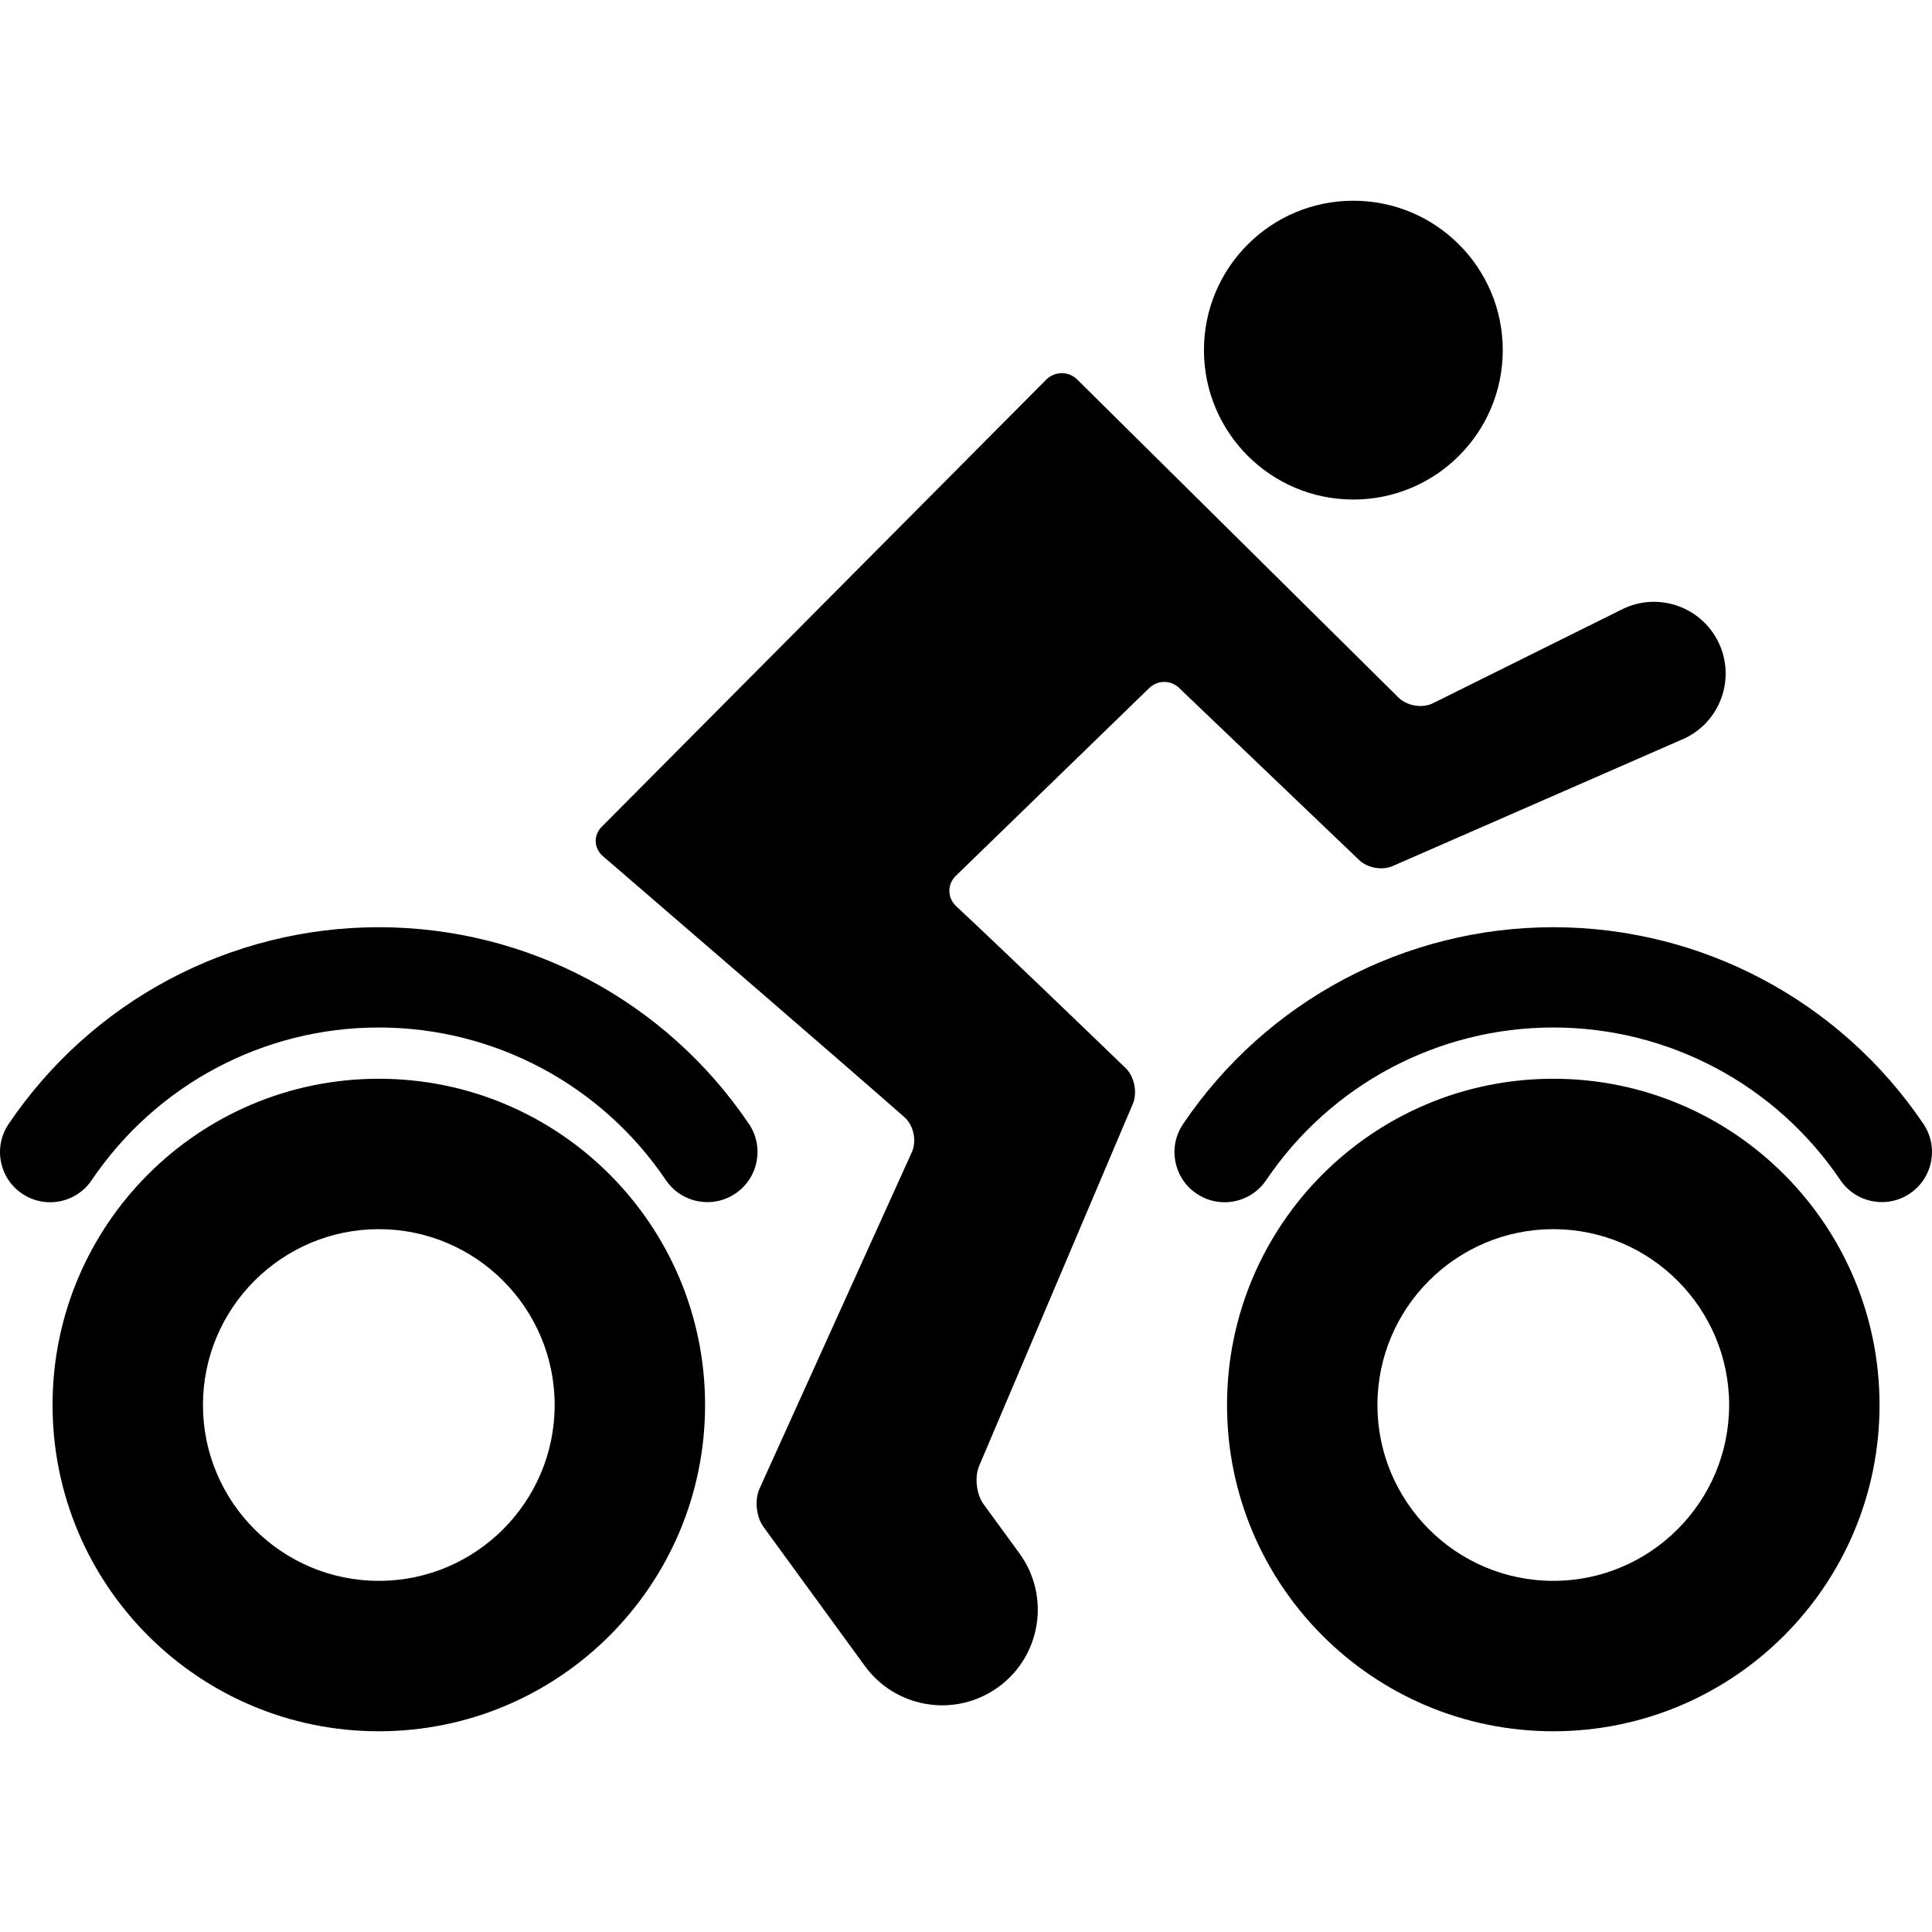
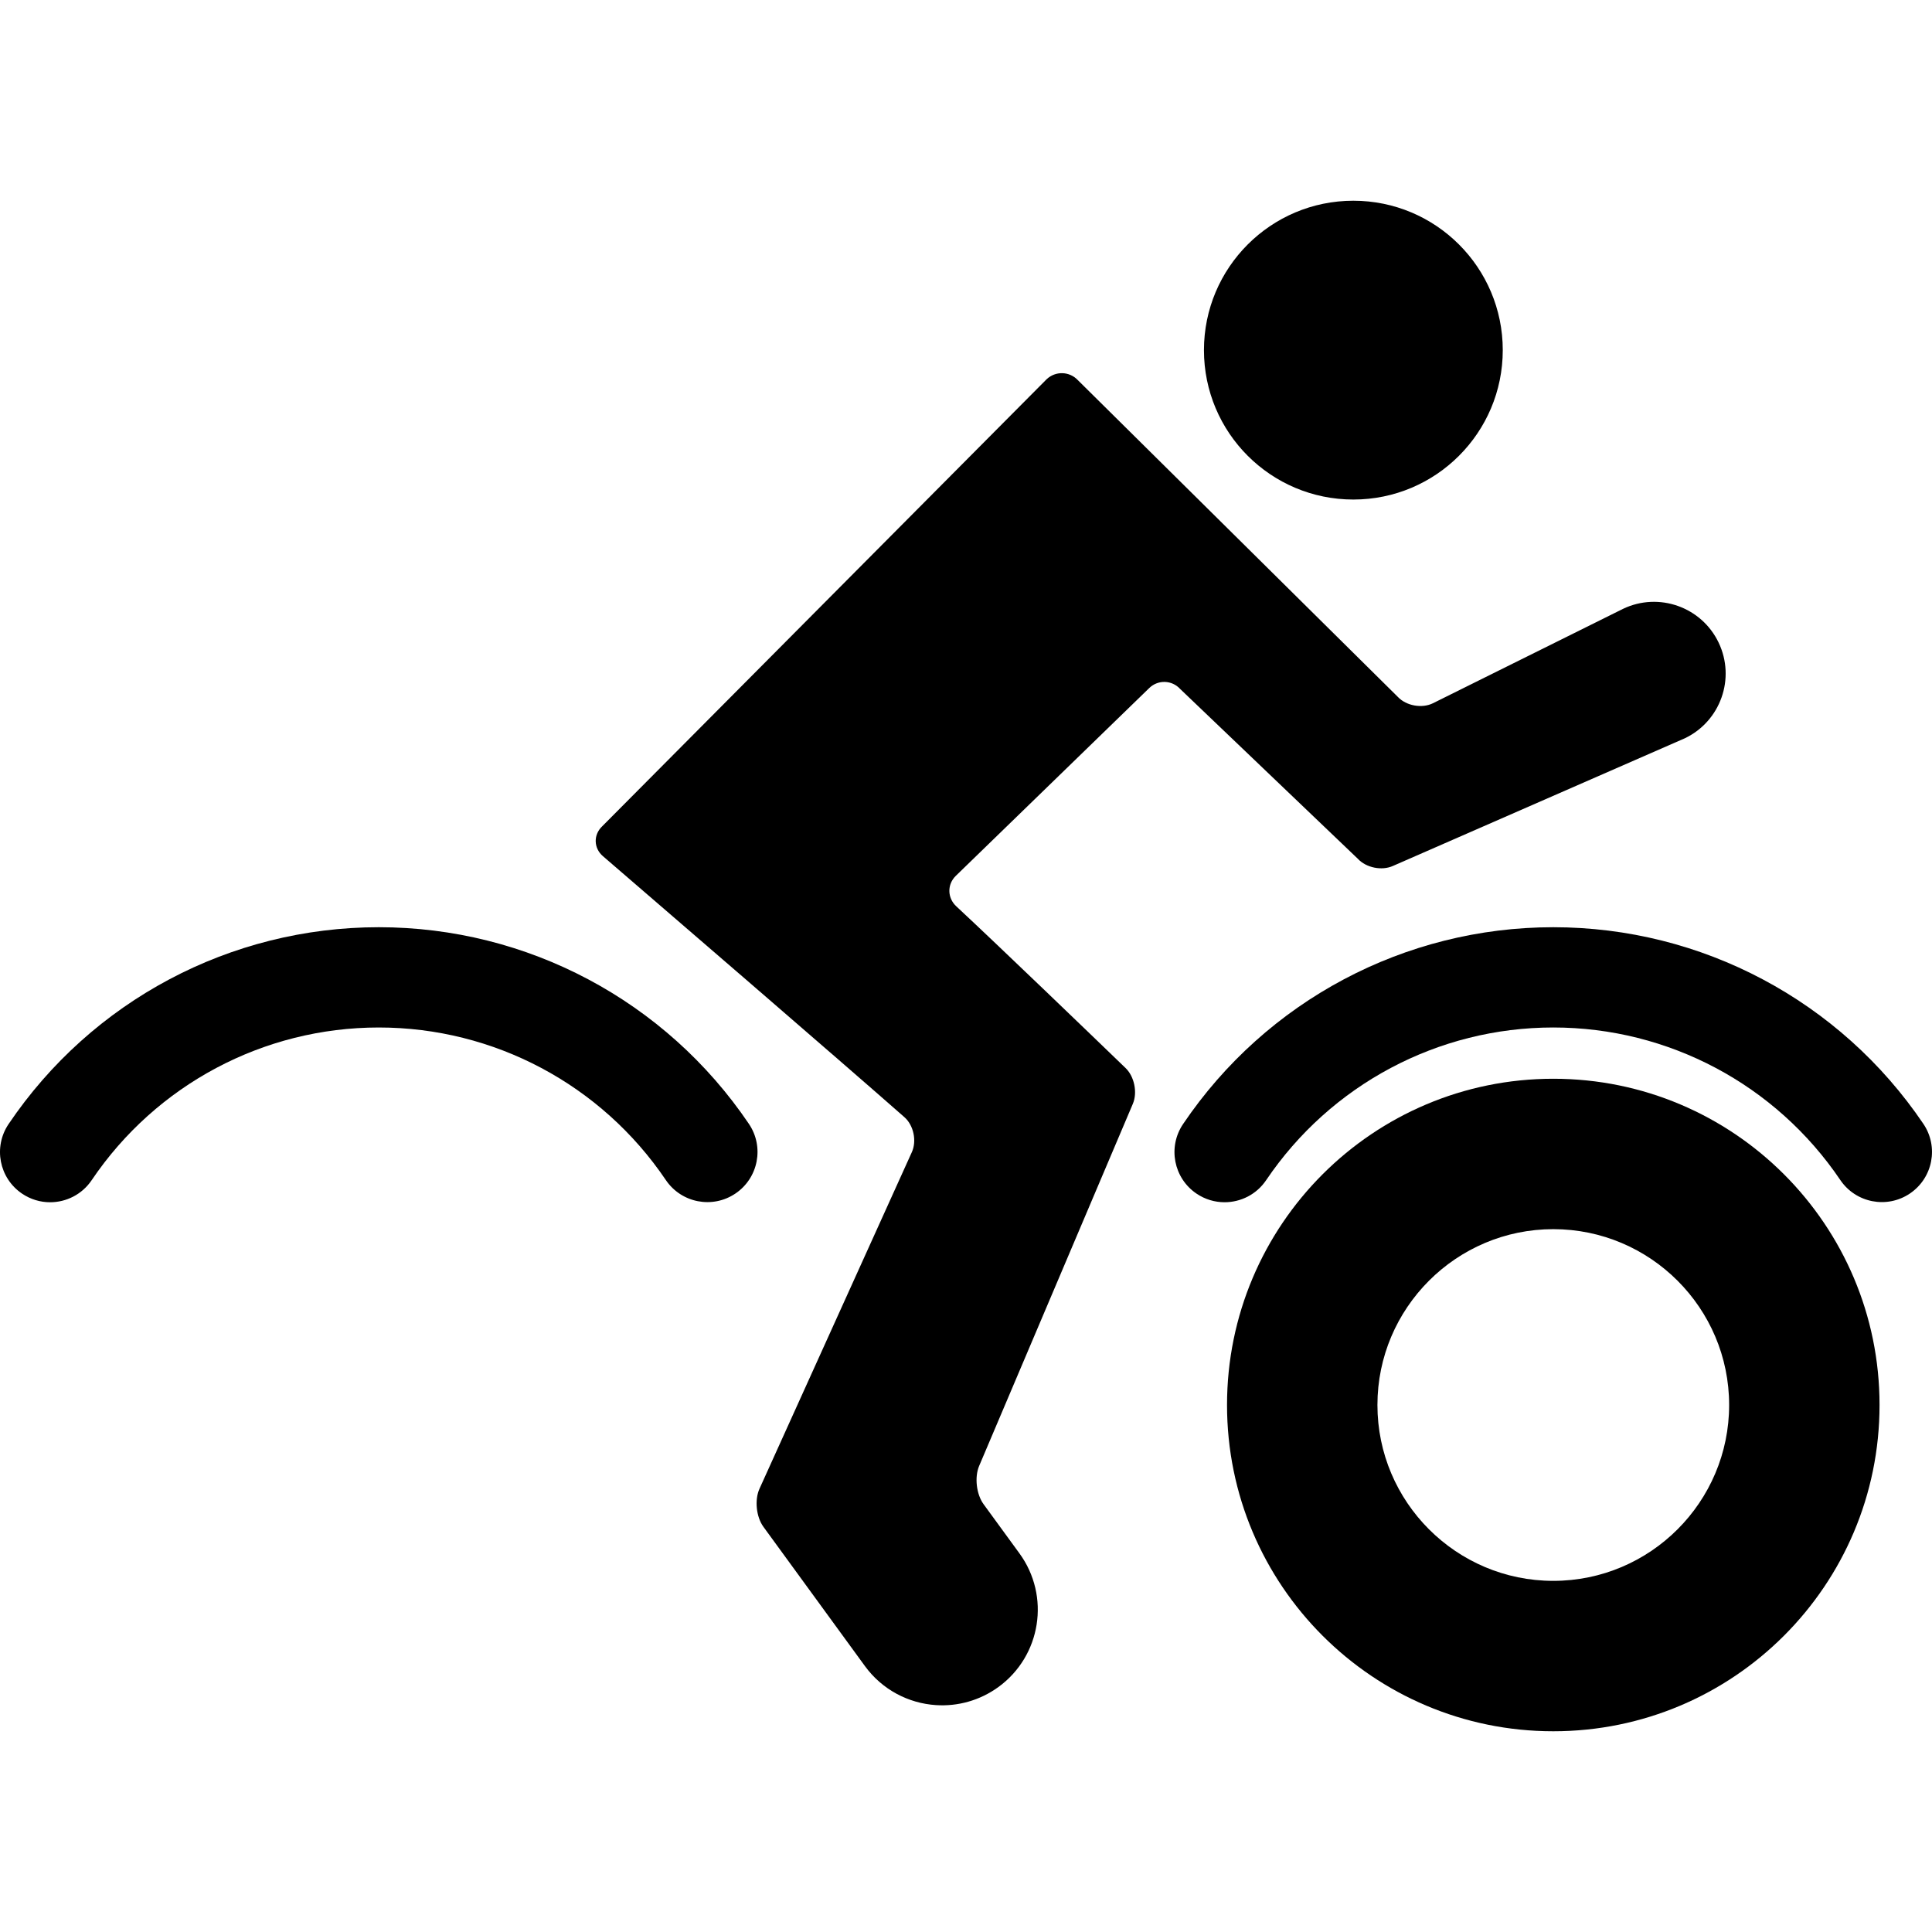
<svg xmlns="http://www.w3.org/2000/svg" fill="#000000" version="1.1" id="Capa_1" width="800px" height="800px" viewBox="0 0 496.828 496.827" xml:space="preserve">
  <g>
    <g>
      <circle cx="348.026" cy="90.039" r="38.421" />
-       <path d="M97.415,277.408c-46.338,0-83.901,37.563-83.901,83.901c0,46.337,37.563,83.899,83.901,83.899    c46.337,0,83.9-37.562,83.9-83.899C181.315,314.972,143.752,277.408,97.415,277.408z M97.415,406.53    c-24.936,0-45.222-20.286-45.222-45.221c0-24.937,20.286-45.223,45.222-45.223c24.935,0,45.221,20.286,45.221,45.223    C142.636,386.244,122.35,406.53,97.415,406.53z" />
      <path d="M12.882,309.168c4.139,0,8.202-1.987,10.693-5.678c16.609-24.585,44.213-39.263,73.836-39.263    c29.61,0,57.207,14.666,73.816,39.232c3.989,5.9,12.006,7.449,17.903,3.459c5.9-3.99,7.447-12.005,3.458-17.904    c-21.411-31.664-56.99-50.575-95.174-50.575c-38.203,0-73.792,18.918-95.203,50.614c-3.986,5.902-2.434,13.914,3.465,17.899    C7.89,308.45,10.399,309.168,12.882,309.168z" />
      <path d="M399.438,277.408c-46.339,0-83.899,37.563-83.899,83.901c0,46.337,37.562,83.899,83.898,83.899    c46.34,0,83.9-37.562,83.9-83.899C483.338,314.972,445.777,277.408,399.438,277.408z M399.438,406.53    c-24.937,0-45.222-20.286-45.222-45.221c0-24.937,20.285-45.223,45.222-45.223c24.936,0,45.222,20.286,45.222,45.223    C444.66,386.244,424.374,406.53,399.438,406.53z" />
      <path d="M399.438,238.441c-38.202,0-73.792,18.919-95.203,50.615c-3.986,5.901-2.434,13.914,3.467,17.898    c2.212,1.496,4.724,2.21,7.207,2.21c4.139,0,8.202-1.988,10.692-5.676c16.608-24.587,44.214-39.263,73.837-39.263    c29.609,0,57.203,14.664,73.814,39.231c3.989,5.899,12.009,7.446,17.903,3.457c5.899-3.988,7.446-12.002,3.458-17.903    C473.203,257.349,437.623,238.441,399.438,238.441z" />
      <path d="M349.178,220.84c2.13,2.313,6.183,3.136,9.046,1.833l75.043-32.818c9.192-4.387,13.084-15.397,8.698-24.588    c-4.382-9.195-15.405-13.094-24.588-8.698L368.5,180.84c-2.818,1.397-6.854,0.678-9.014-1.607l-82.32-81.489    c-2.161-2.288-5.755-2.38-8.032-0.207l-114.292,114.97c-2.274,2.174-2.189,5.599,0.196,7.651    c14.484,12.475,61.361,52.88,77.547,67.137c2.362,2.077,3.206,6.11,1.909,8.976l-39.183,86.564    c-1.297,2.864-0.846,7.25,1.006,9.792l26.095,35.801c4.469,6.134,11.246,9.589,18.265,10.052    c5.547,0.365,11.25-1.142,16.096-4.668c10.973-8,13.384-23.384,5.382-34.355l-9.224-12.65c-1.854-2.543-2.359-6.951-1.13-9.847    l39.523-93.112c1.229-2.895,0.392-7.017-1.876-9.199c-9.359-9.032-32.363-31.186-43.545-41.601    c-2.303-2.146-2.365-5.629-0.106-7.821l49.737-48.287c2.256-2.192,5.814-2.092,7.944,0.222L349.178,220.84z" />
    </g>
  </g>
</svg>